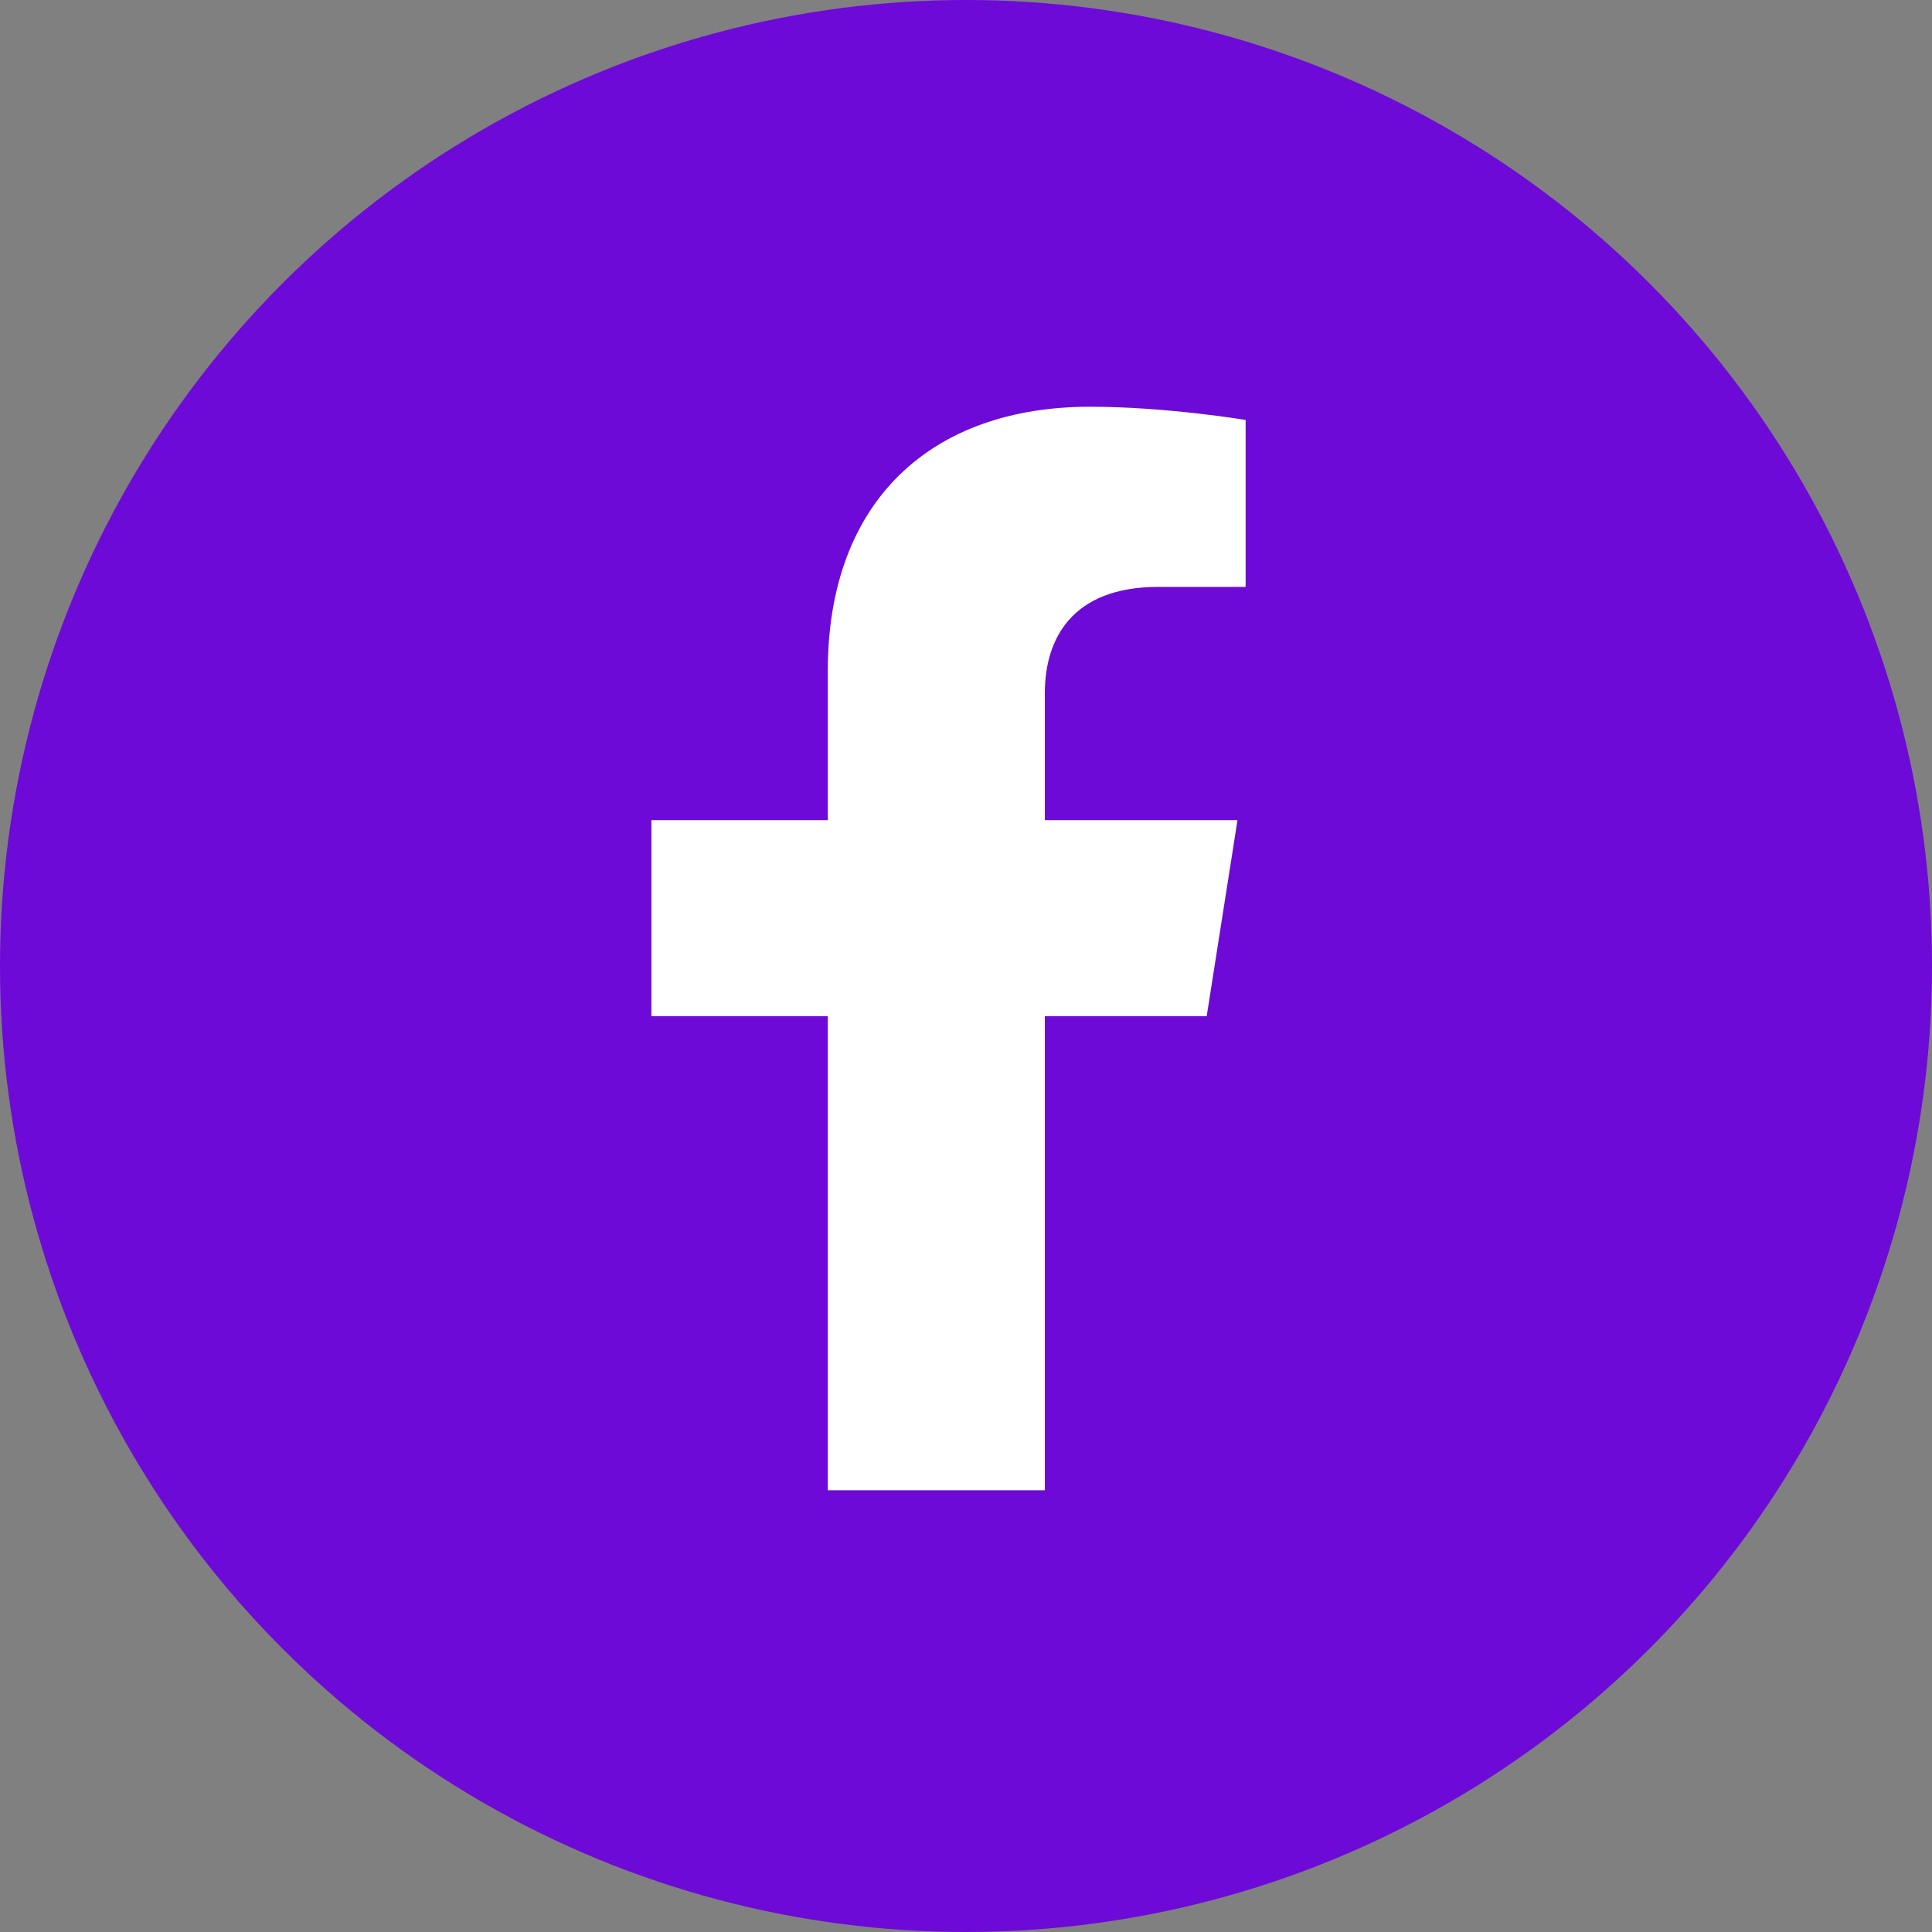
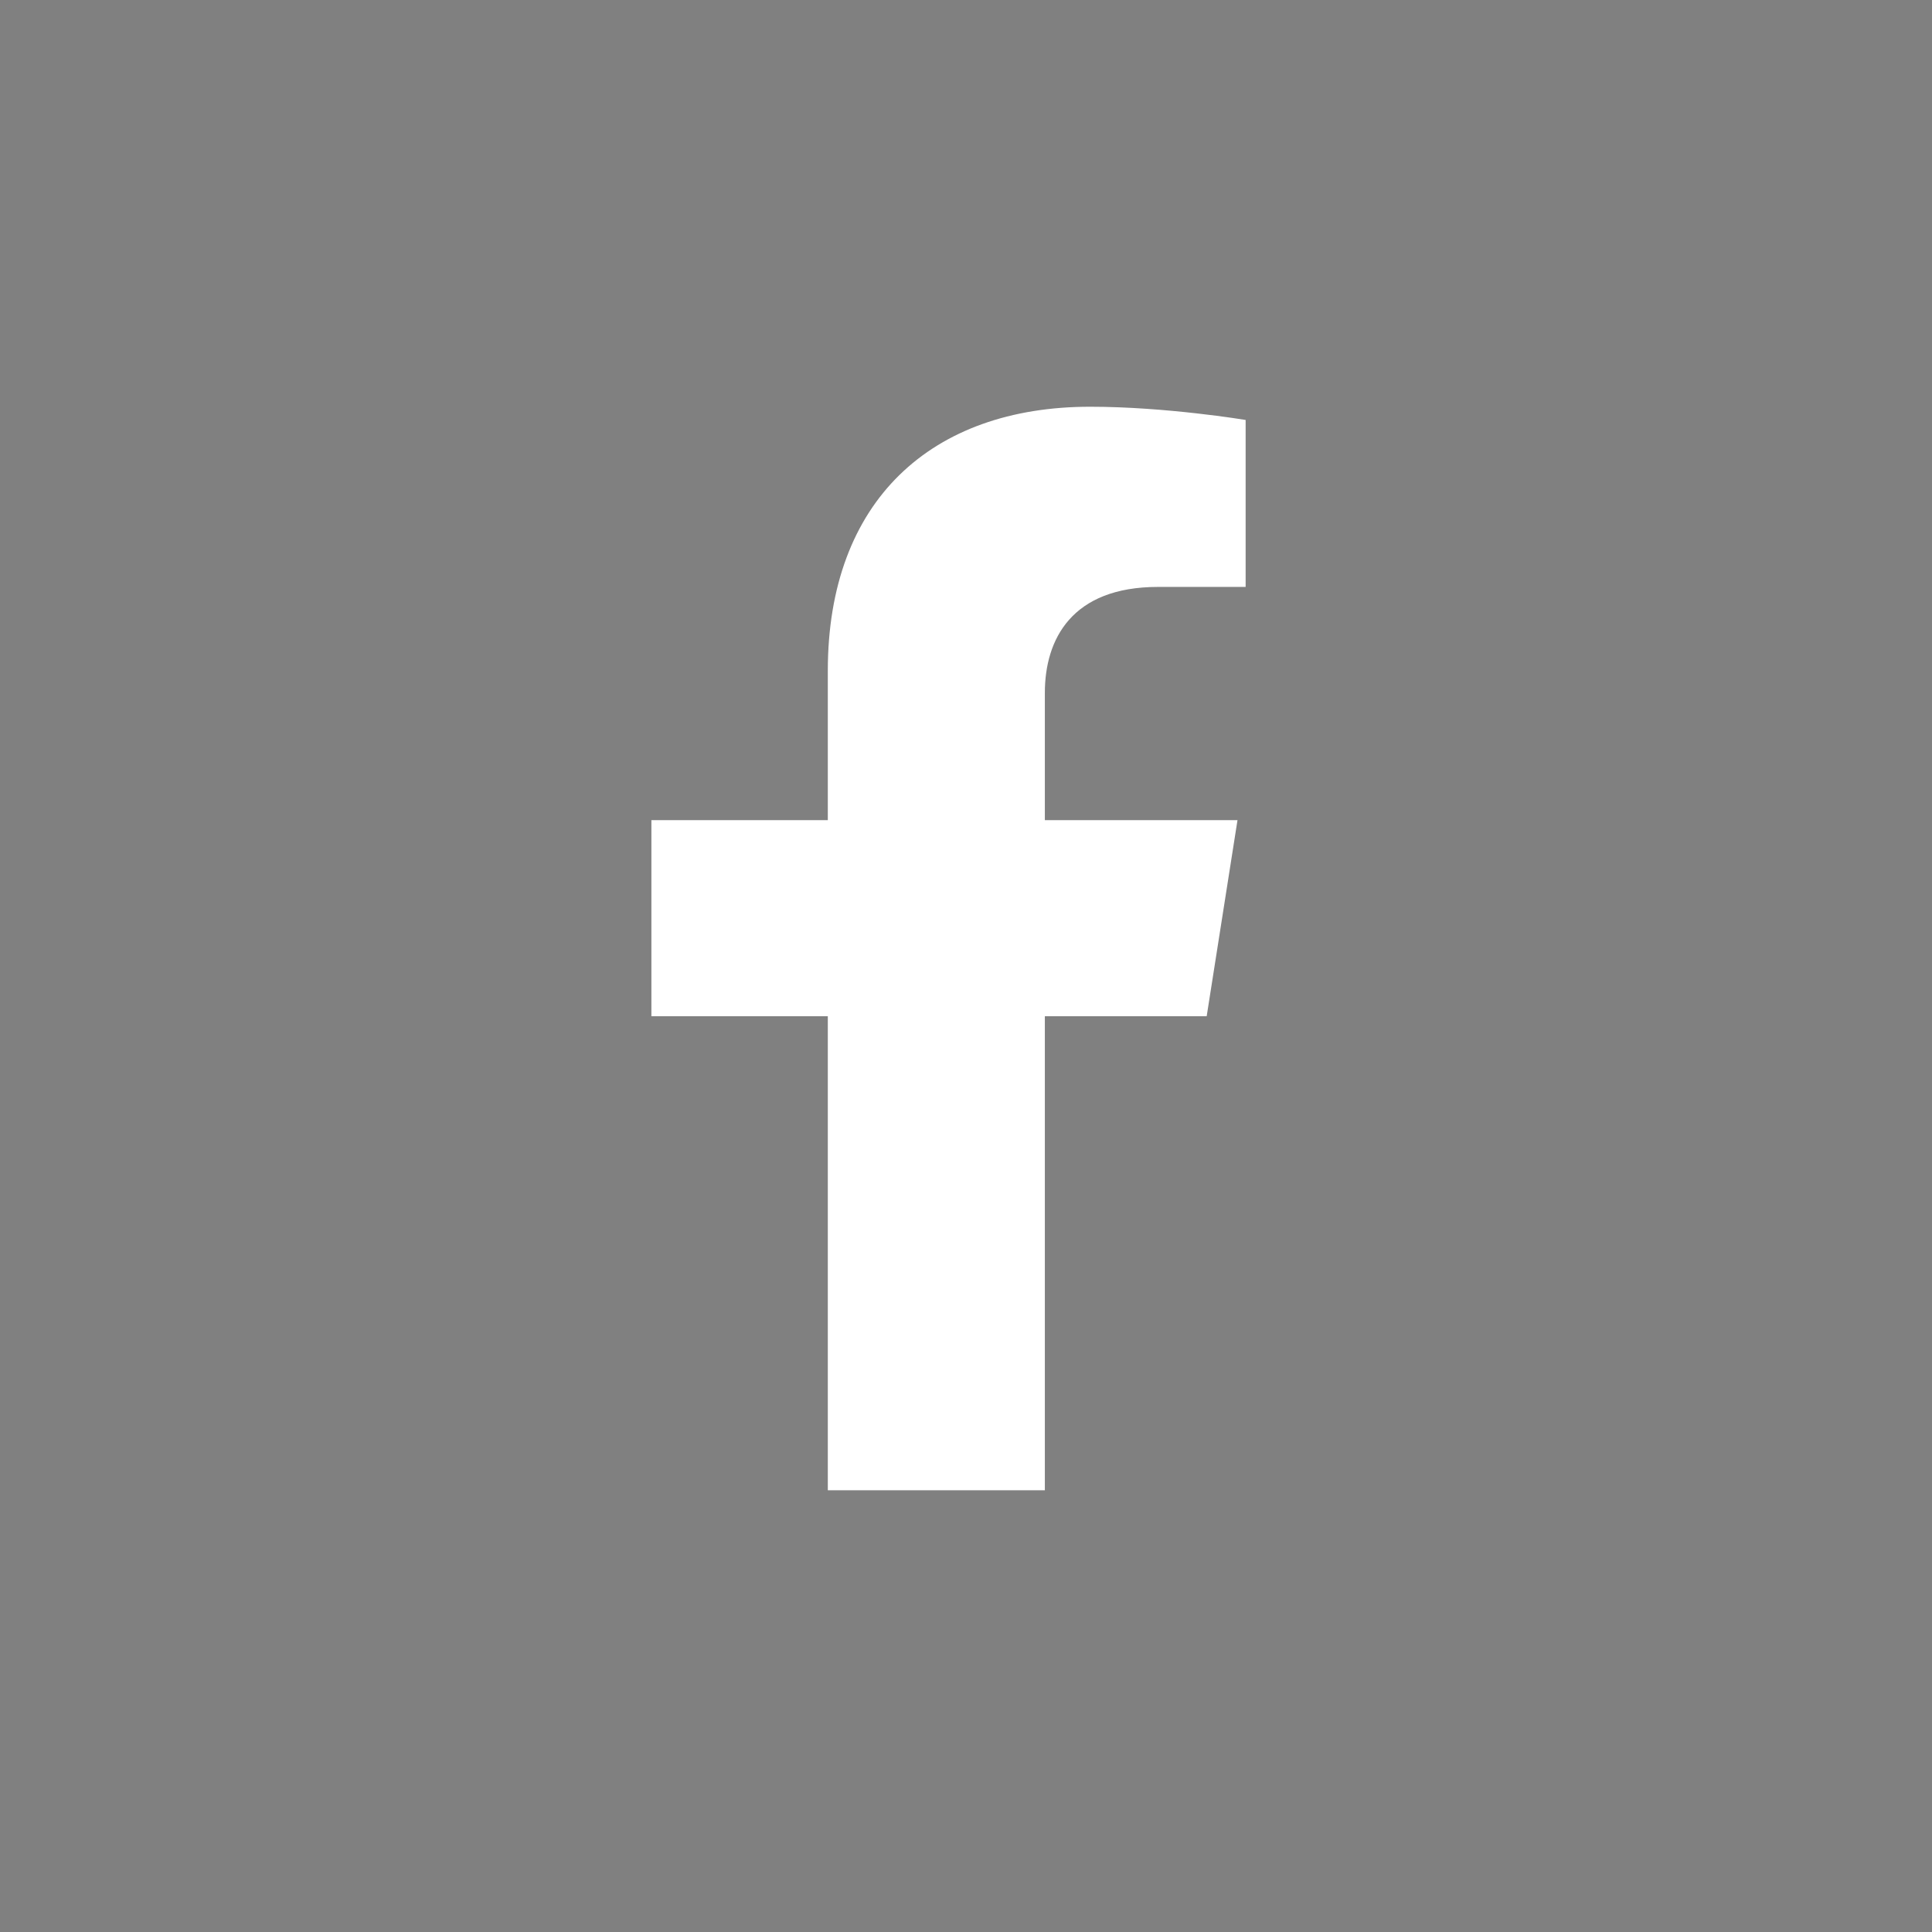
<svg xmlns="http://www.w3.org/2000/svg" width="38" height="38" viewBox="0 0 38 38" fill="none">
  <rect x="0" y="0" width="38" height="38" fill="#808080" stroke="none" />
-   <circle cx="19" cy="19" r="19" fill="#6D0AD7" />
  <path d="M23.734 19.988L24.34 16.131H20.551V13.628C20.551 12.573 21.08 11.544 22.777 11.544H24.5V8.26C24.5 8.26 22.937 8 21.442 8C18.321 8 16.282 9.848 16.282 13.192V16.131H12.812V19.988H16.282V29.312H20.551V19.988L23.734 19.988Z" fill="white" />
</svg>